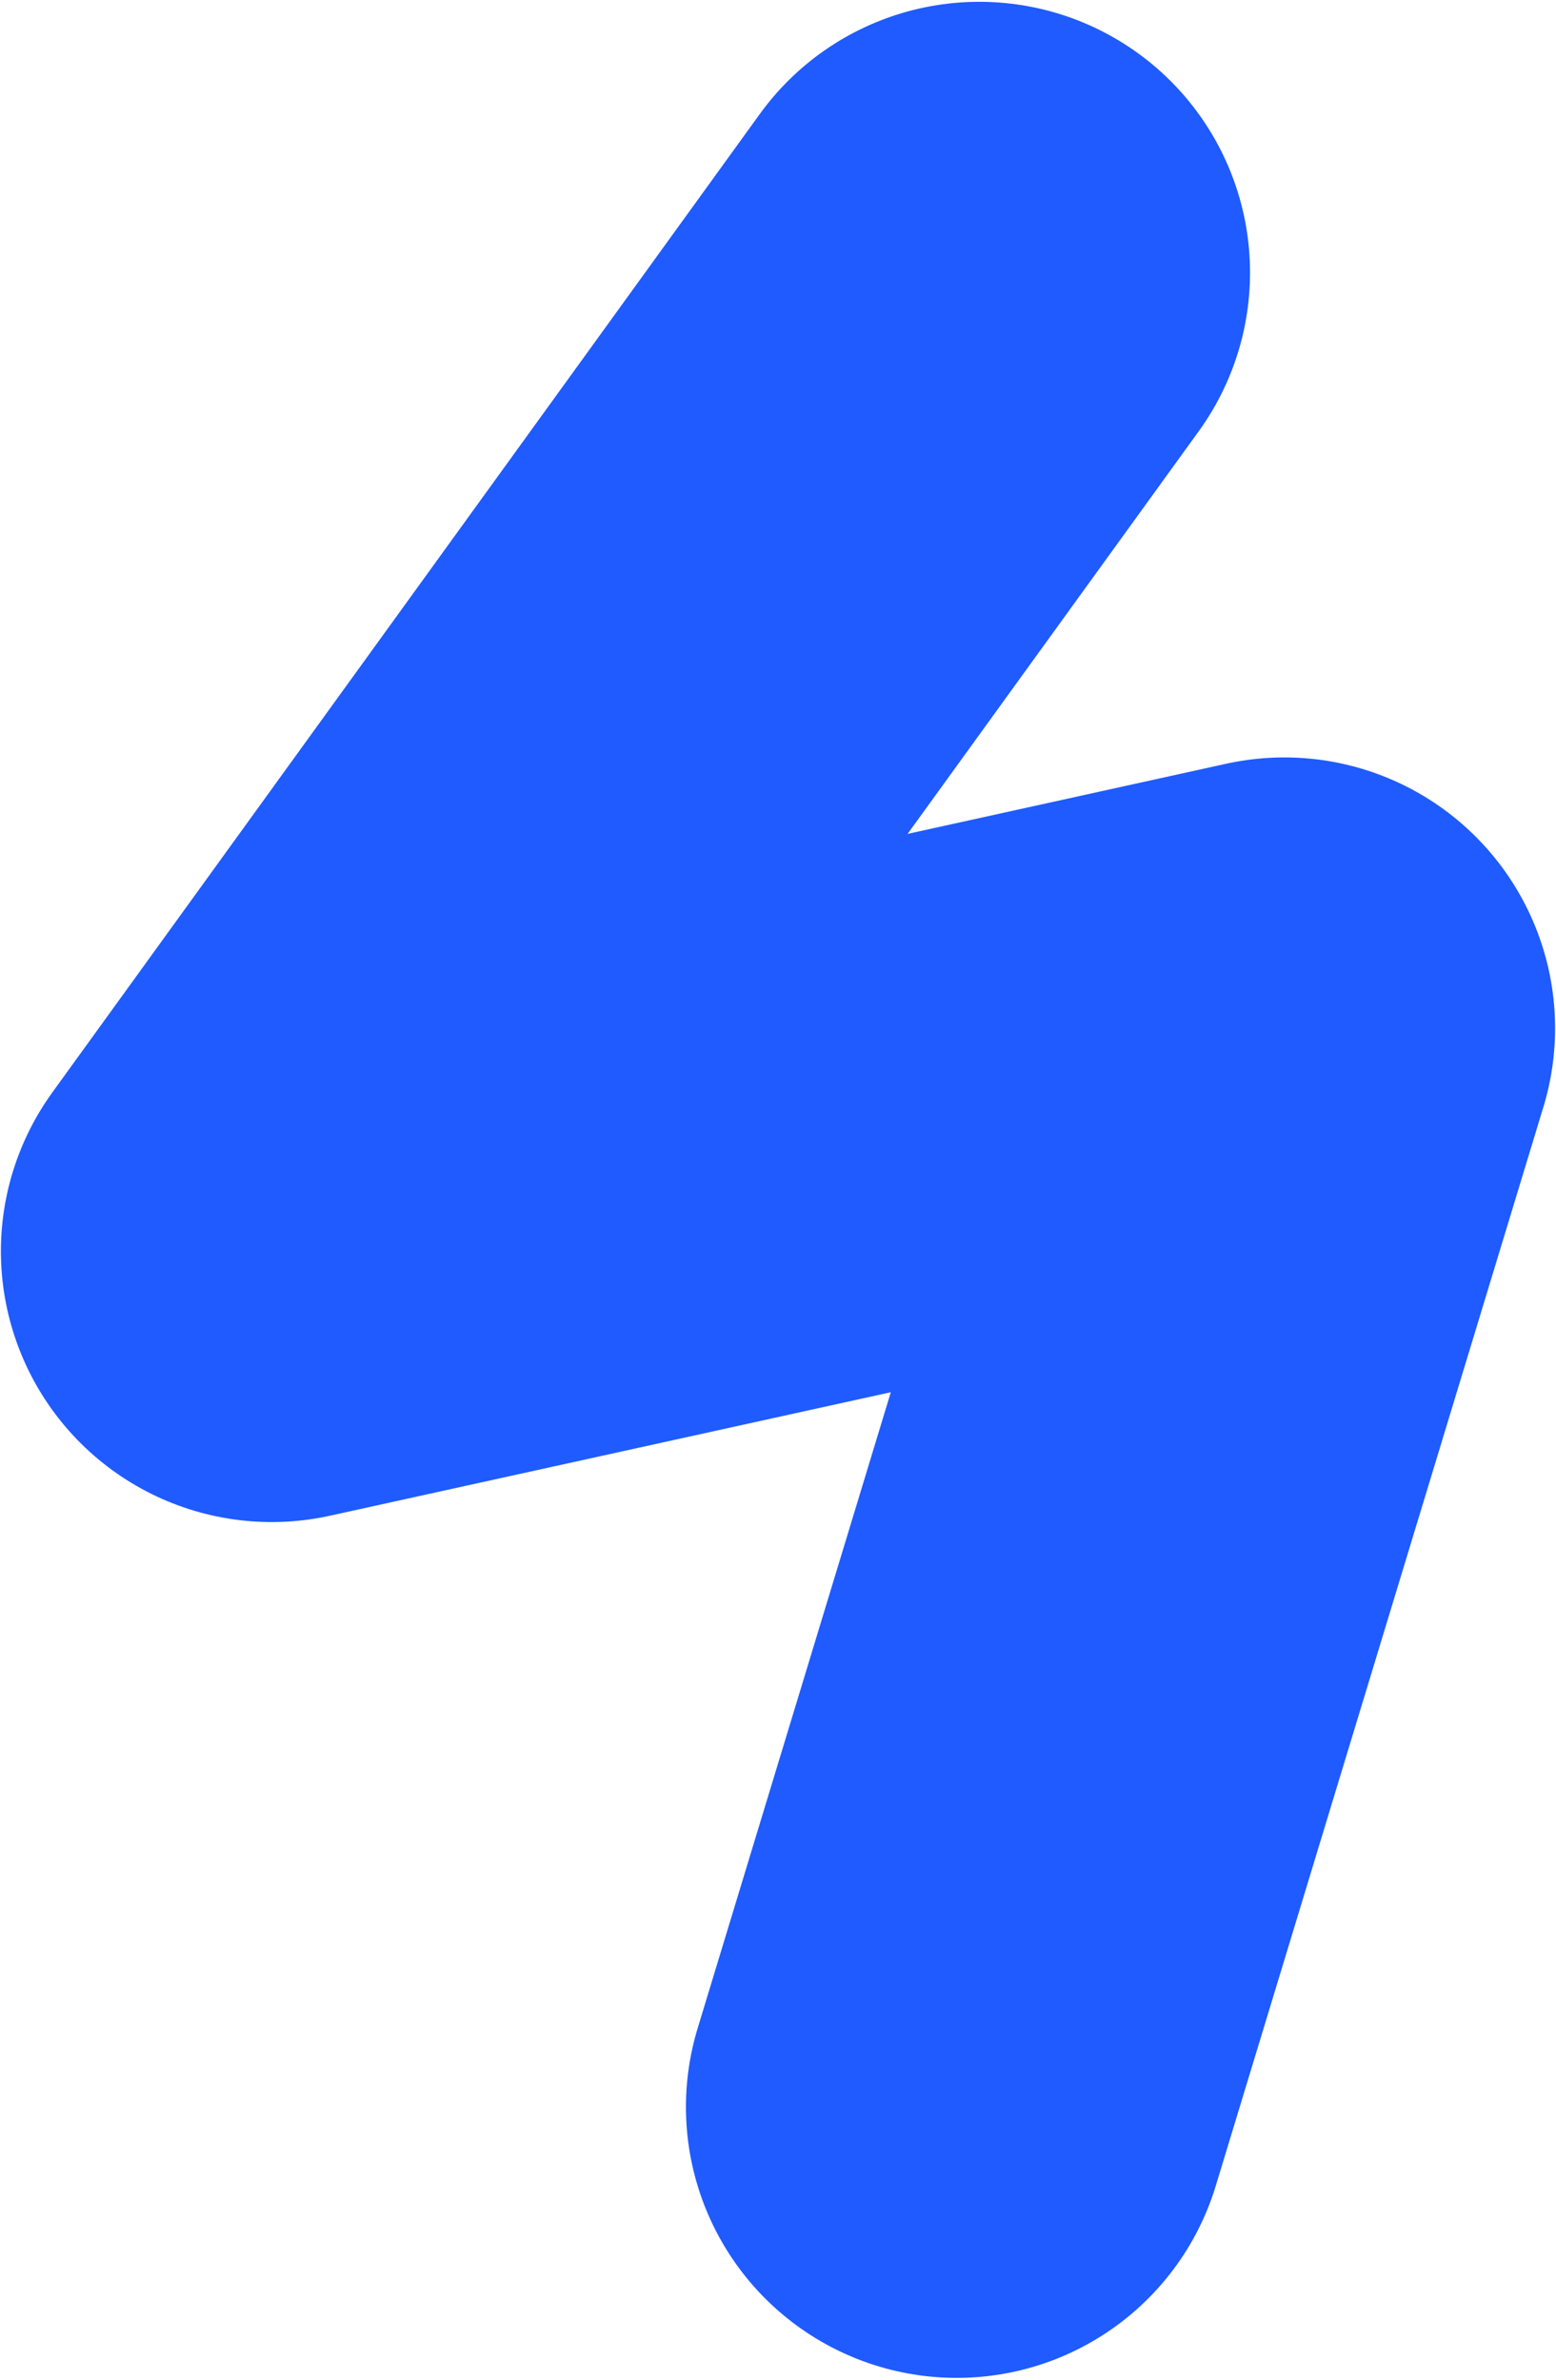
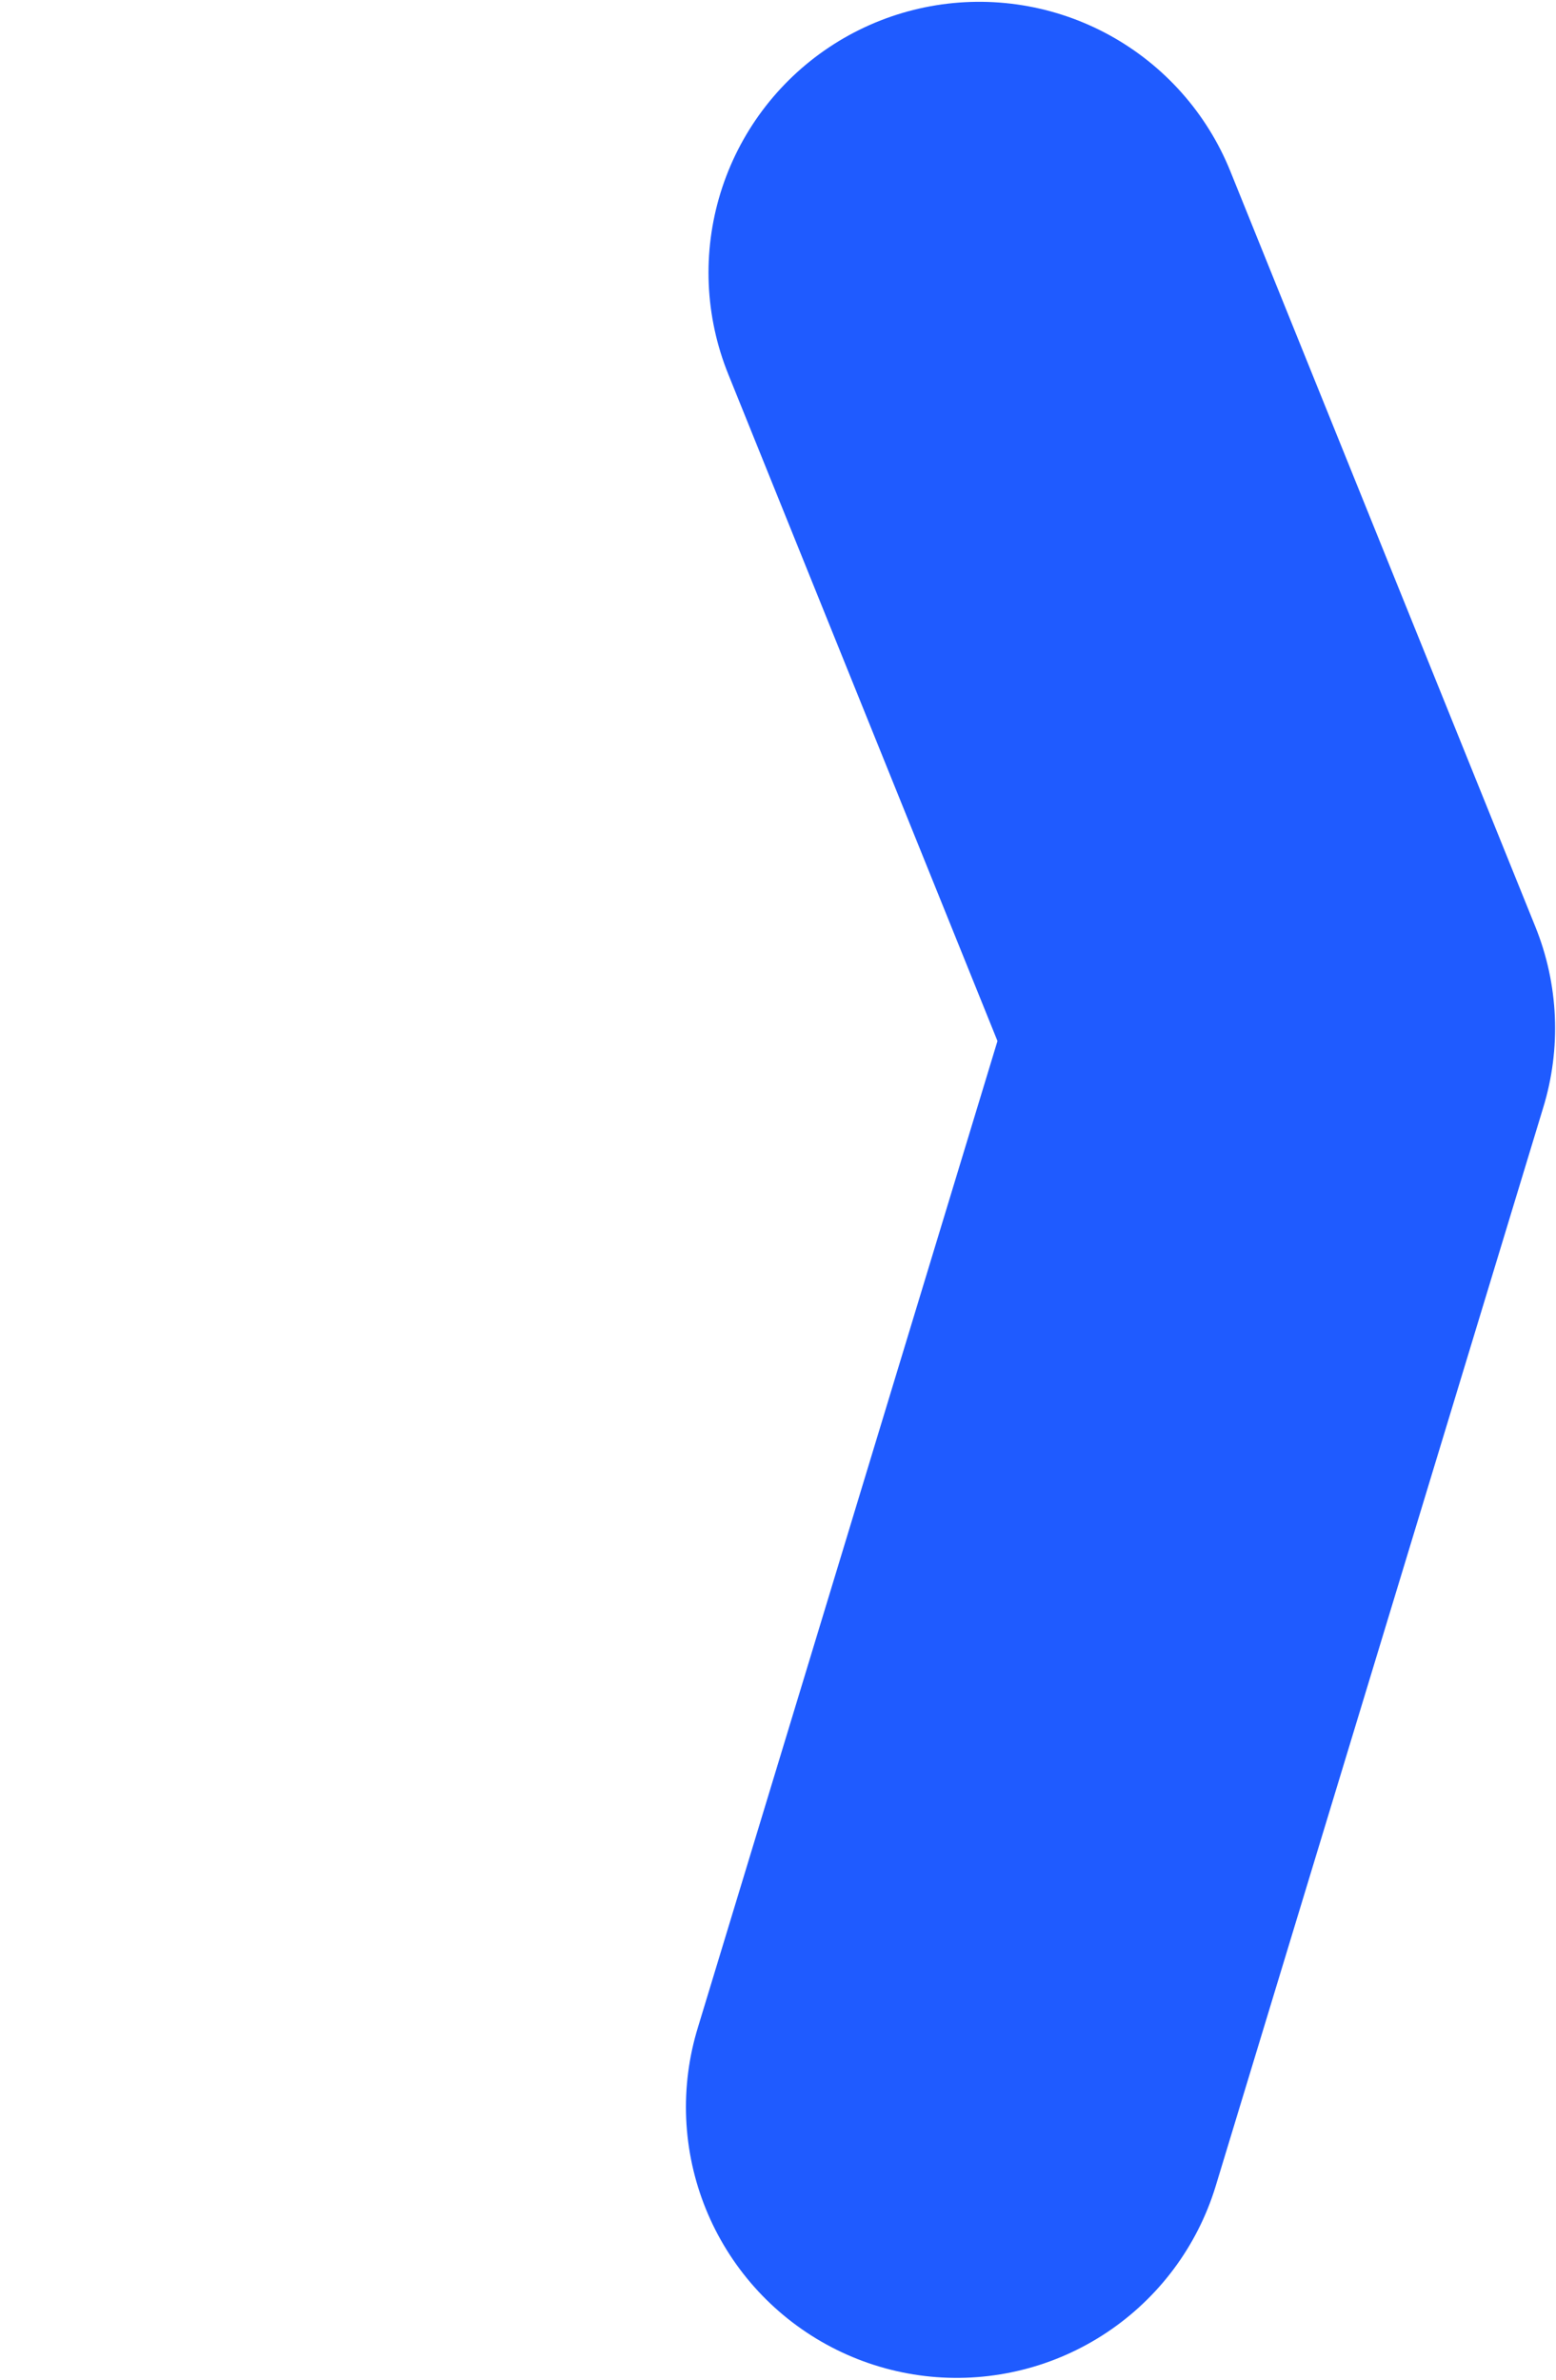
<svg xmlns="http://www.w3.org/2000/svg" width="862" height="1318" viewBox="0 0 862 1318" fill="none">
-   <path d="M542.5 151L150.5 693L711.5 569.5L530 1167" stroke="#1F5BFF" stroke-width="300" stroke-linecap="round" stroke-linejoin="round" />
+   <path d="M542.5 151L711.5 569.5L530 1167" stroke="#1F5BFF" stroke-width="300" stroke-linecap="round" stroke-linejoin="round" />
</svg>